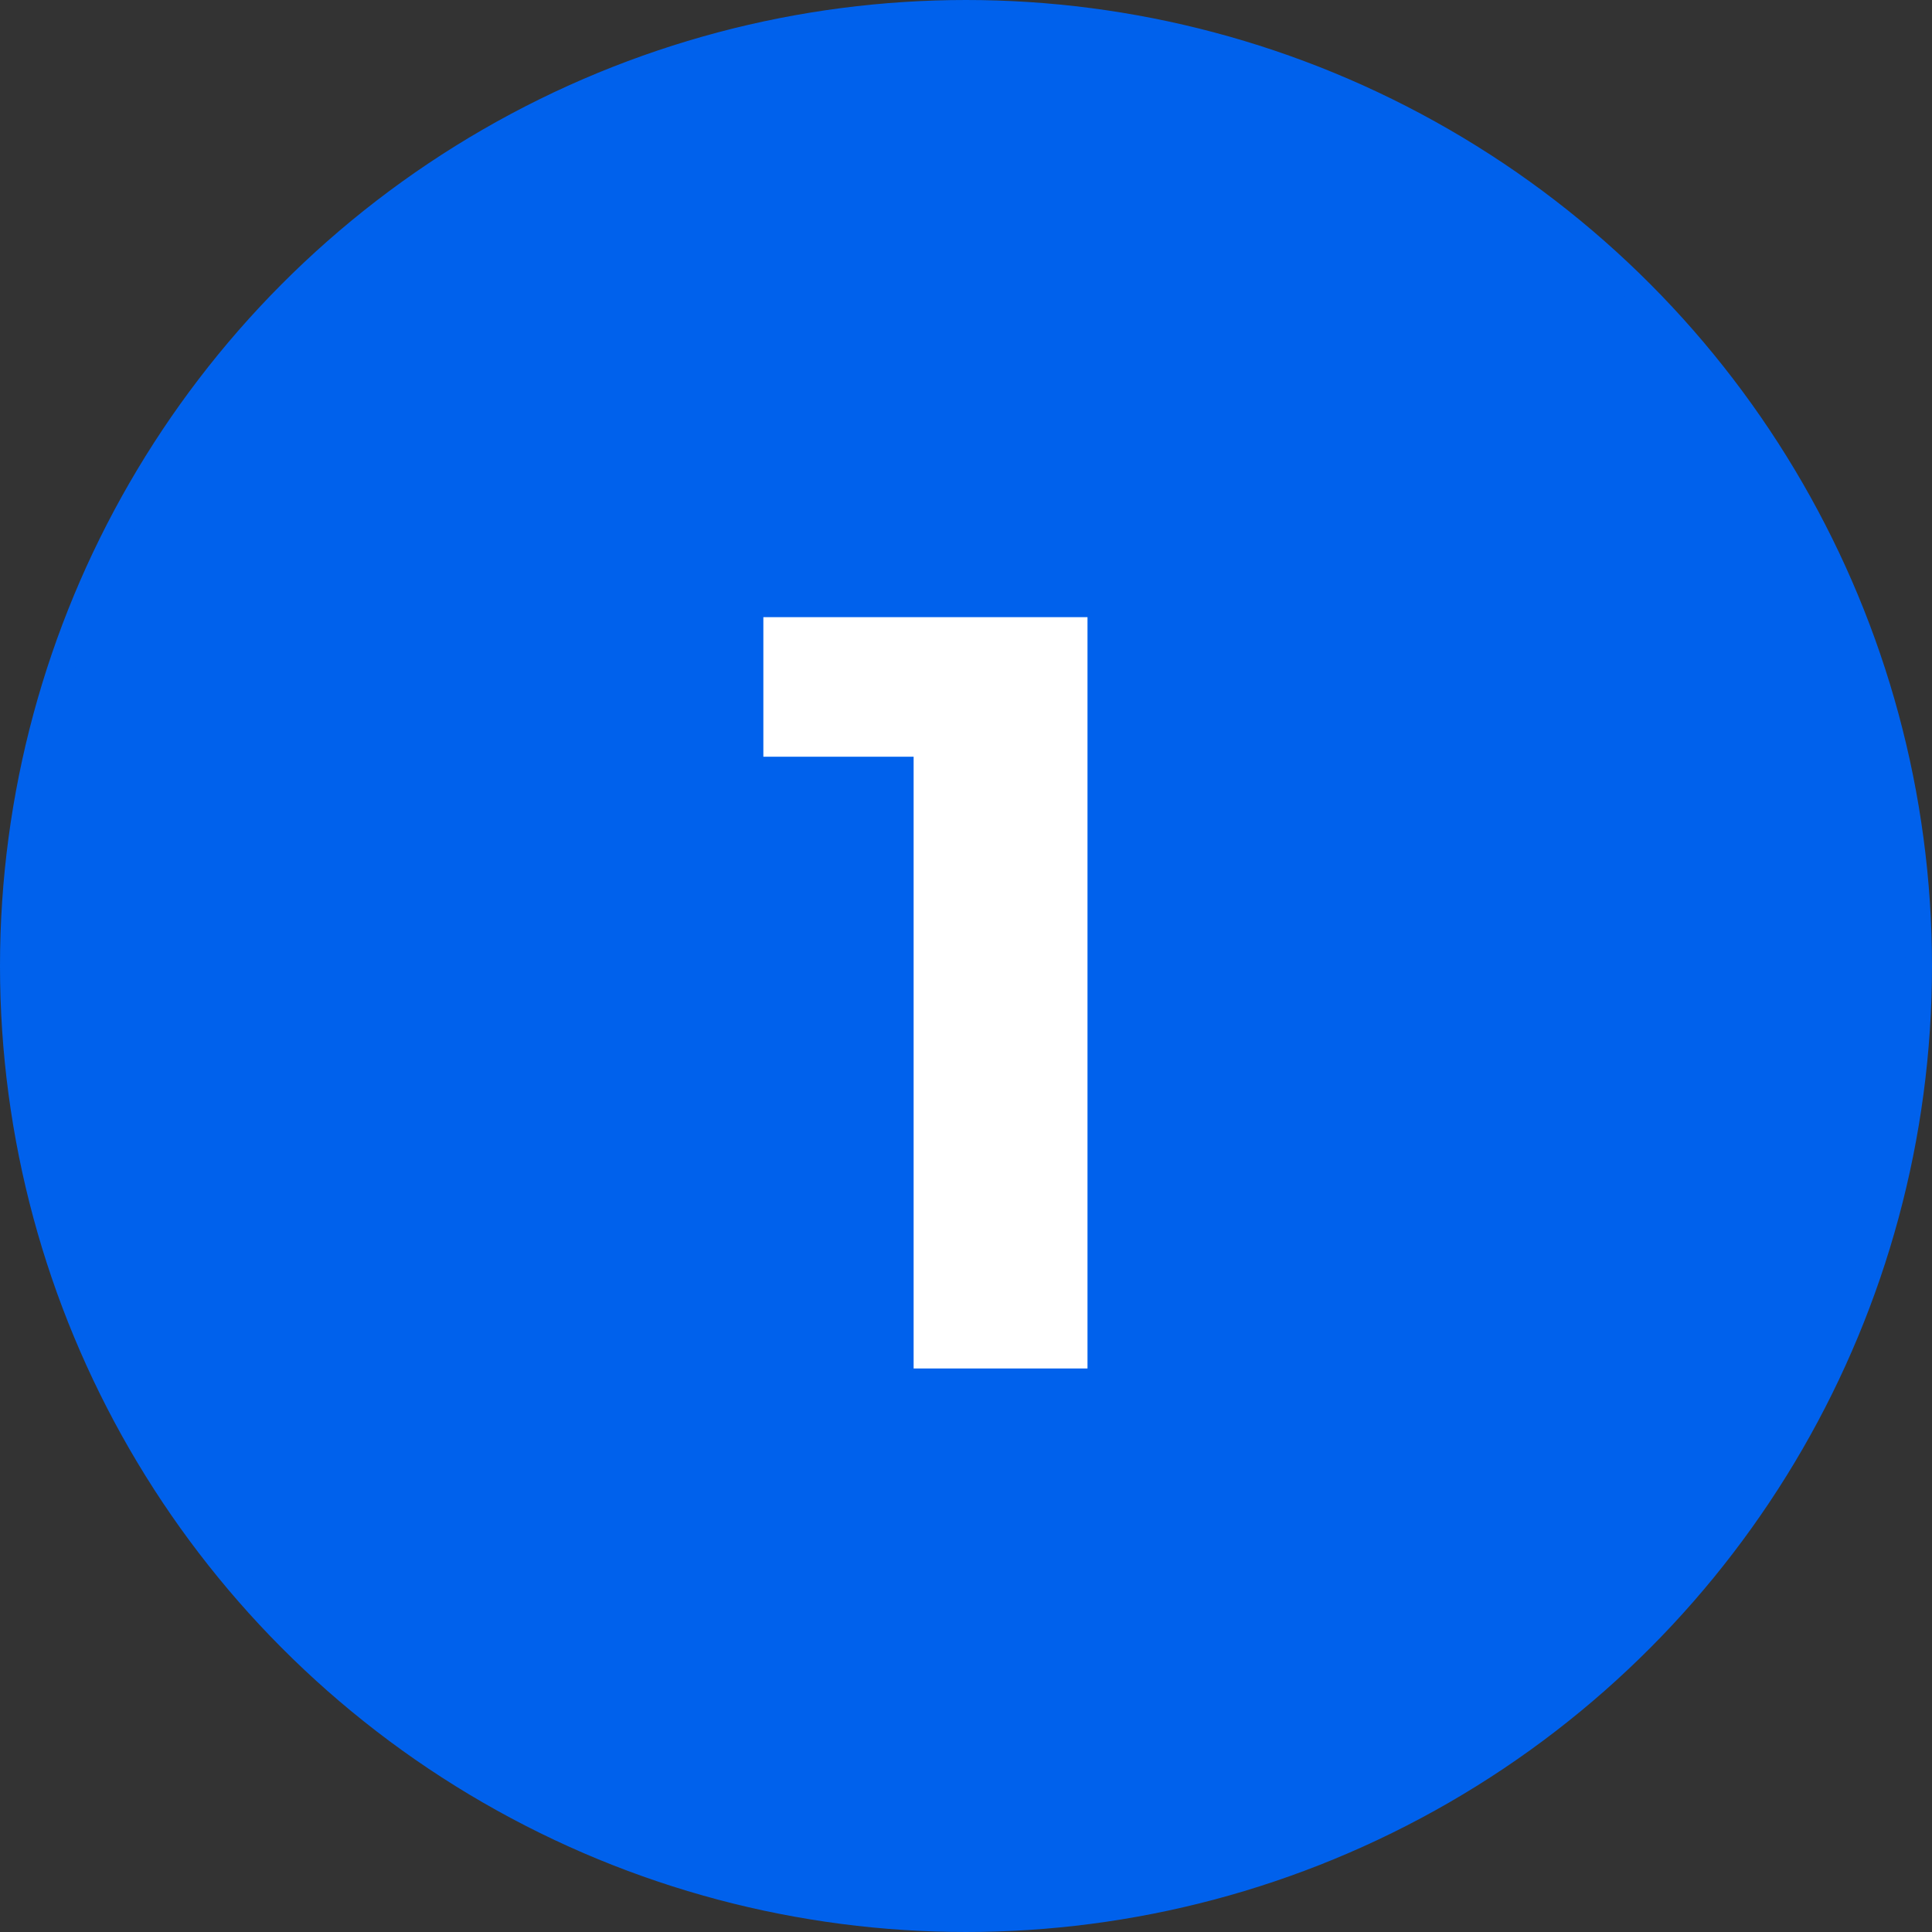
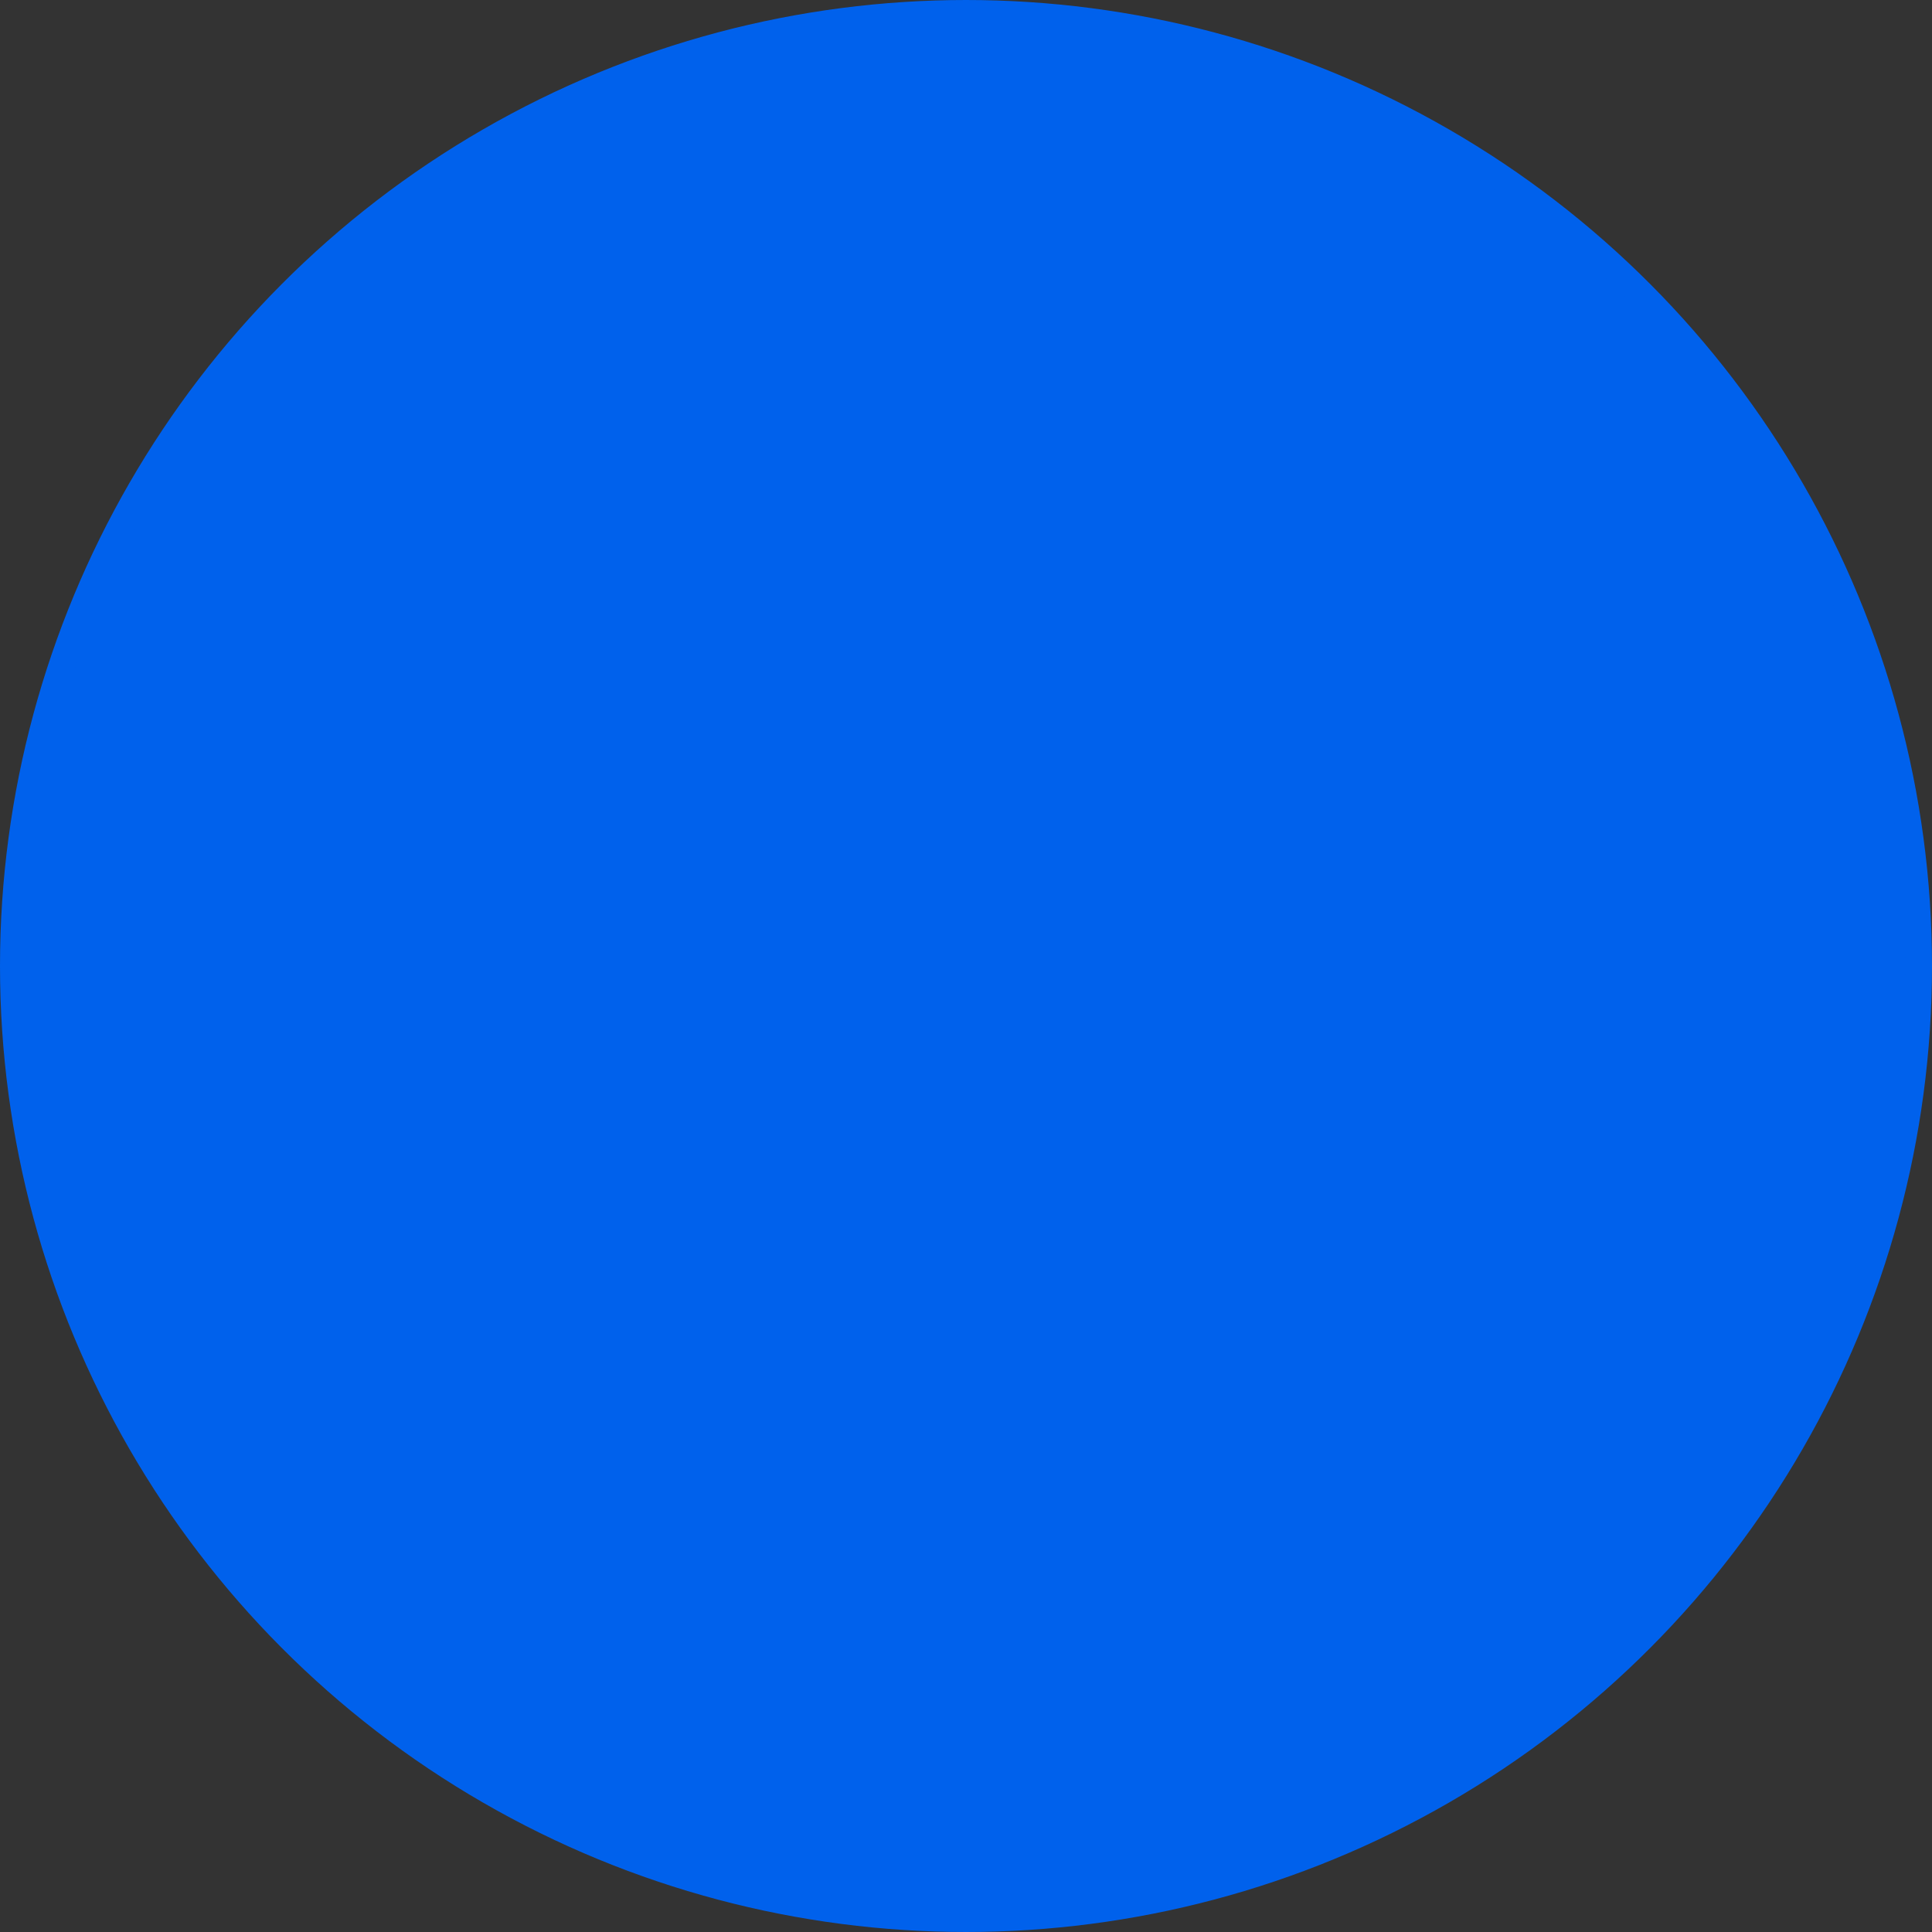
<svg xmlns="http://www.w3.org/2000/svg" width="72" height="72" viewBox="0 0 72 72" fill="none">
  <rect x="0" y="0" width="72" height="72" fill="#333333" stroke="none" />
  <circle cx="36" cy="36" r="35.5" fill="#0061EC" stroke="#0061EC" />
-   <path d="M34.048 51V25.4L36.848 28.2H28.448V23H40.528V51H34.048Z" fill="white" />
</svg>